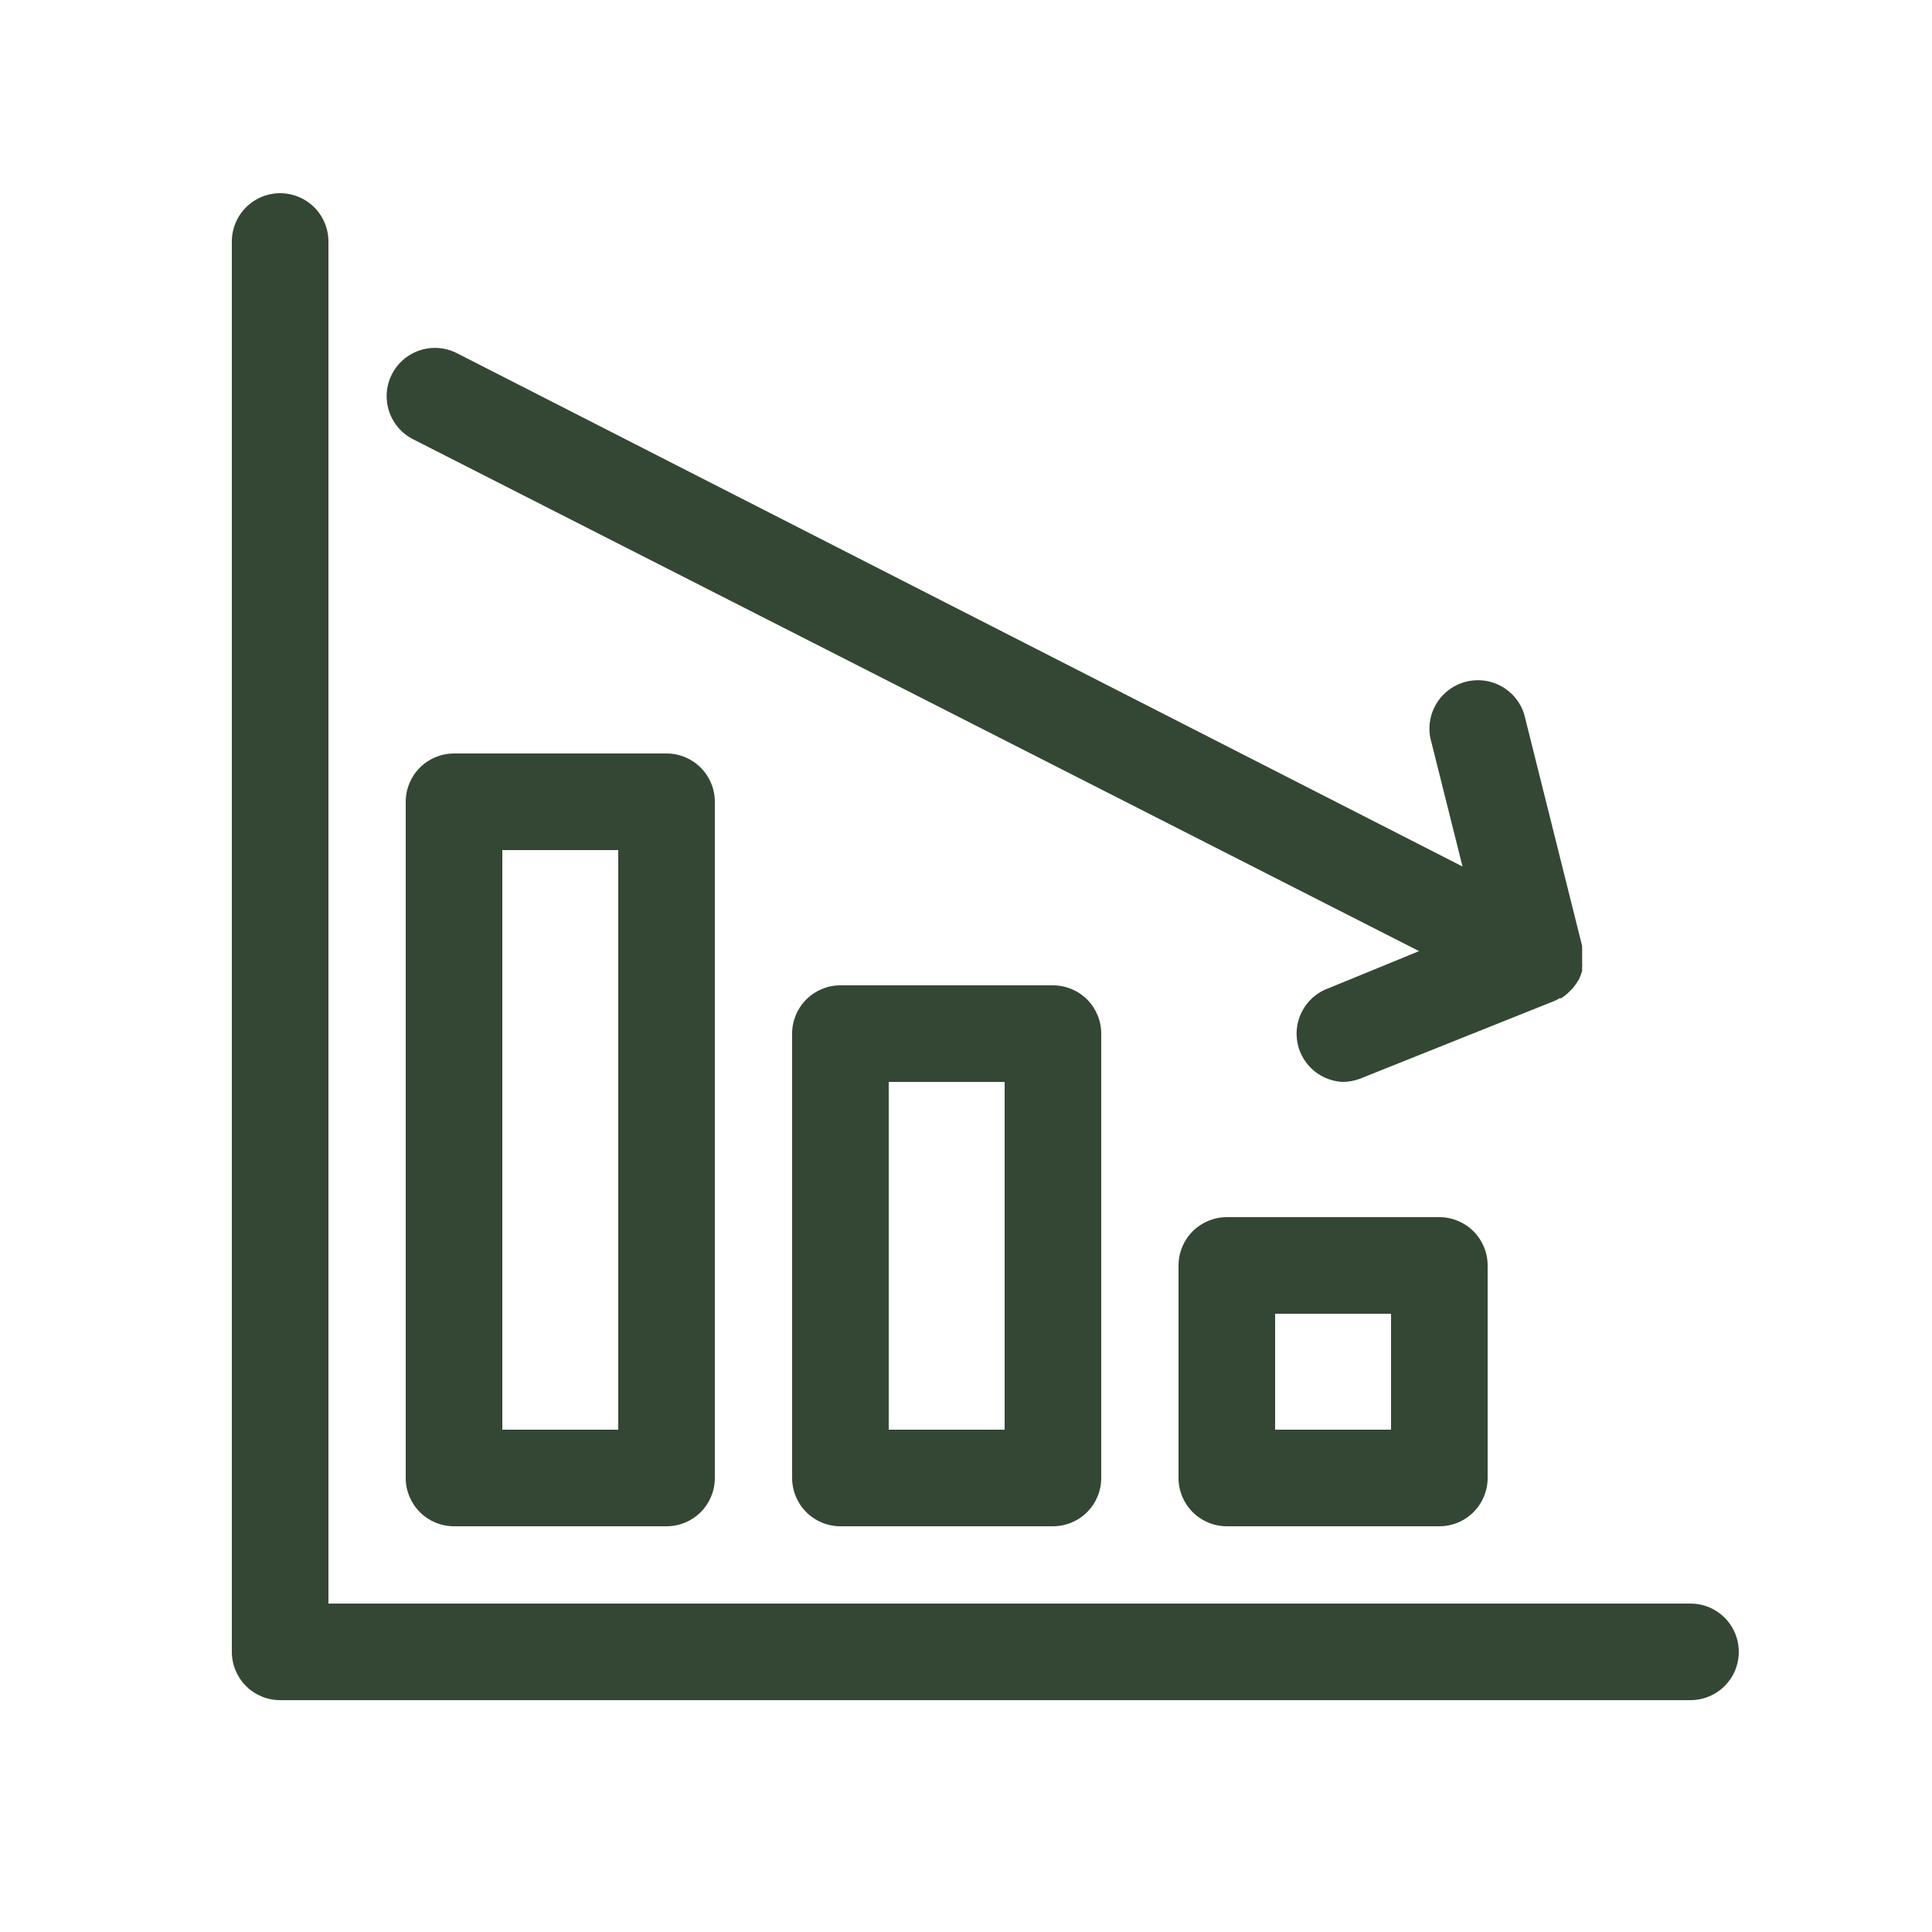
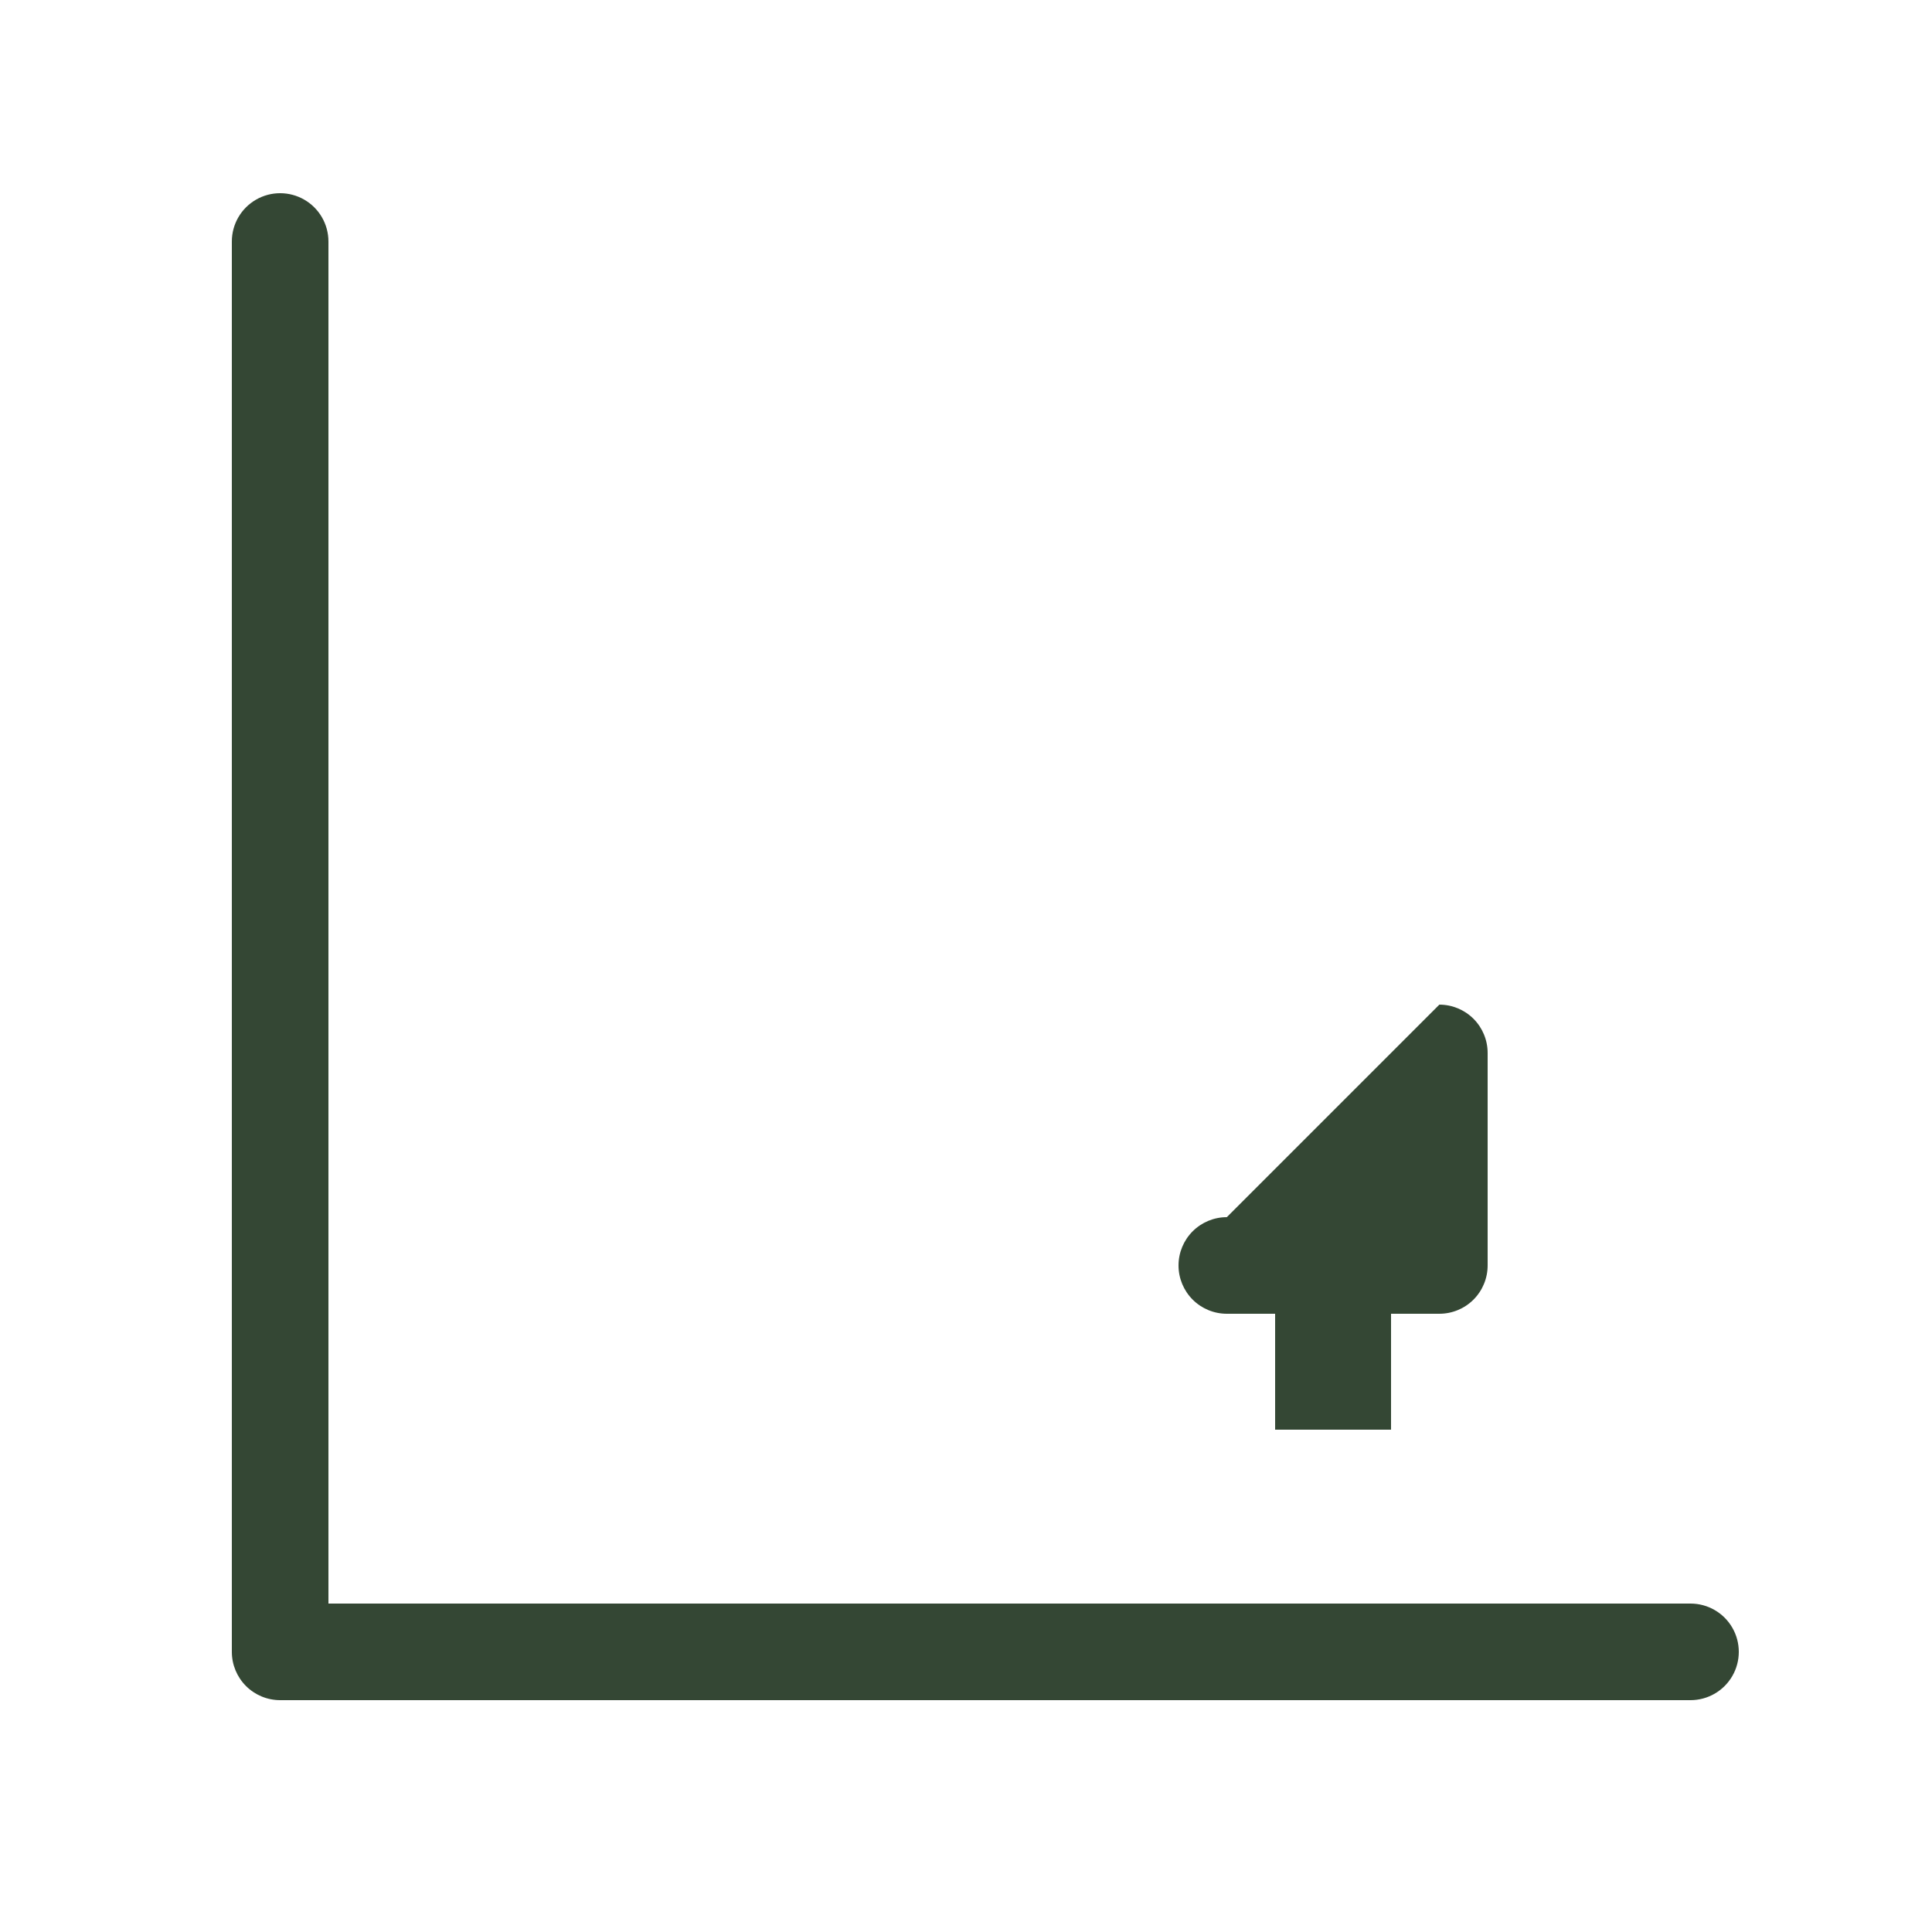
<svg xmlns="http://www.w3.org/2000/svg" fill="#344734" height="1200" viewBox="0 0 1200 1200" width="1200">
  <g>
    <path d="m1050 996h-846v-846c0-10.719-5.719-20.621-15-25.98s-20.719-5.359-30 0-15 15.262-15 25.98v876c0 7.957 3.16 15.586 8.785 21.215 5.629 5.625 13.258 8.785 21.215 8.785h876c10.719 0 20.621-5.719 25.98-15s5.359-20.719 0-30-15.262-15-25.98-15z" />
-     <path d="m762 756c-7.957 0-15.586 3.16-21.215 8.785-5.625 5.629-8.785 13.258-8.785 21.215v132c0 7.957 3.16 15.586 8.785 21.215 5.629 5.625 13.258 8.785 21.215 8.785h132c7.957 0 15.586-3.16 21.215-8.785 5.625-5.629 8.785-13.258 8.785-21.215v-132c0-7.957-3.16-15.586-8.785-21.215-5.629-5.625-13.258-8.785-21.215-8.785zm102 132h-72v-72h72z" />
-     <path d="m522 612c-7.957 0-15.586 3.16-21.215 8.785-5.625 5.629-8.785 13.258-8.785 21.215v276c0 7.957 3.16 15.586 8.785 21.215 5.629 5.625 13.258 8.785 21.215 8.785h132c7.957 0 15.586-3.16 21.215-8.785 5.625-5.629 8.785-13.258 8.785-21.215v-276c0-7.957-3.16-15.586-8.785-21.215-5.629-5.625-13.258-8.785-21.215-8.785zm102 276h-72v-216h72z" />
-     <path d="m282 468c-7.957 0-15.586 3.16-21.215 8.785-5.625 5.629-8.785 13.258-8.785 21.215v420c0 7.957 3.16 15.586 8.785 21.215 5.629 5.625 13.258 8.785 21.215 8.785h132c7.957 0 15.586-3.16 21.215-8.785 5.625-5.629 8.785-13.258 8.785-21.215v-420c0-7.957-3.16-15.586-8.785-21.215-5.629-5.625-13.258-8.785-21.215-8.785zm102 420h-72v-360h72z" />
-     <path d="m256.44 272.76 624.96 318-58.559 24h-0.004c-8.215 3.766-14.297 11.035-16.551 19.789-2.25 8.754-0.438 18.059 4.938 25.324 5.379 7.266 13.742 11.719 22.773 12.125 3.82-0.02 7.606-0.754 11.16-2.16l120-48c1.219-0.48 2.383-1.082 3.481-1.801h1.078c1.996-1.32 3.848-2.848 5.519-4.559 0.43-0.371 0.832-0.77 1.203-1.199 1.648-1.887 3.094-3.938 4.32-6.121 0.781-1.621 1.426-3.309 1.918-5.039v-2.039-0.004c0.109-1.117 0.109-2.242 0-3.359 0.059-0.836 0.059-1.68 0-2.519 0.059-1.039 0.059-2.082 0-3.121 0.059-0.879 0.059-1.758 0-2.637v-1.922l-36-144c-3.117-9.844-11.059-17.41-21.047-20.039-9.988-2.629-20.625 0.043-28.184 7.078-7.562 7.031-10.992 17.449-9.09 27.602l20.039 80.039-624.84-318.96c-9.551-4.769-20.918-4.106-29.852 1.746-8.93 5.852-14.078 16.012-13.516 26.672 0.562 10.664 6.75 20.223 16.25 25.105z" />
+     <path d="m762 756c-7.957 0-15.586 3.16-21.215 8.785-5.625 5.629-8.785 13.258-8.785 21.215c0 7.957 3.16 15.586 8.785 21.215 5.629 5.625 13.258 8.785 21.215 8.785h132c7.957 0 15.586-3.16 21.215-8.785 5.625-5.629 8.785-13.258 8.785-21.215v-132c0-7.957-3.16-15.586-8.785-21.215-5.629-5.625-13.258-8.785-21.215-8.785zm102 132h-72v-72h72z" />
  </g>
</svg>